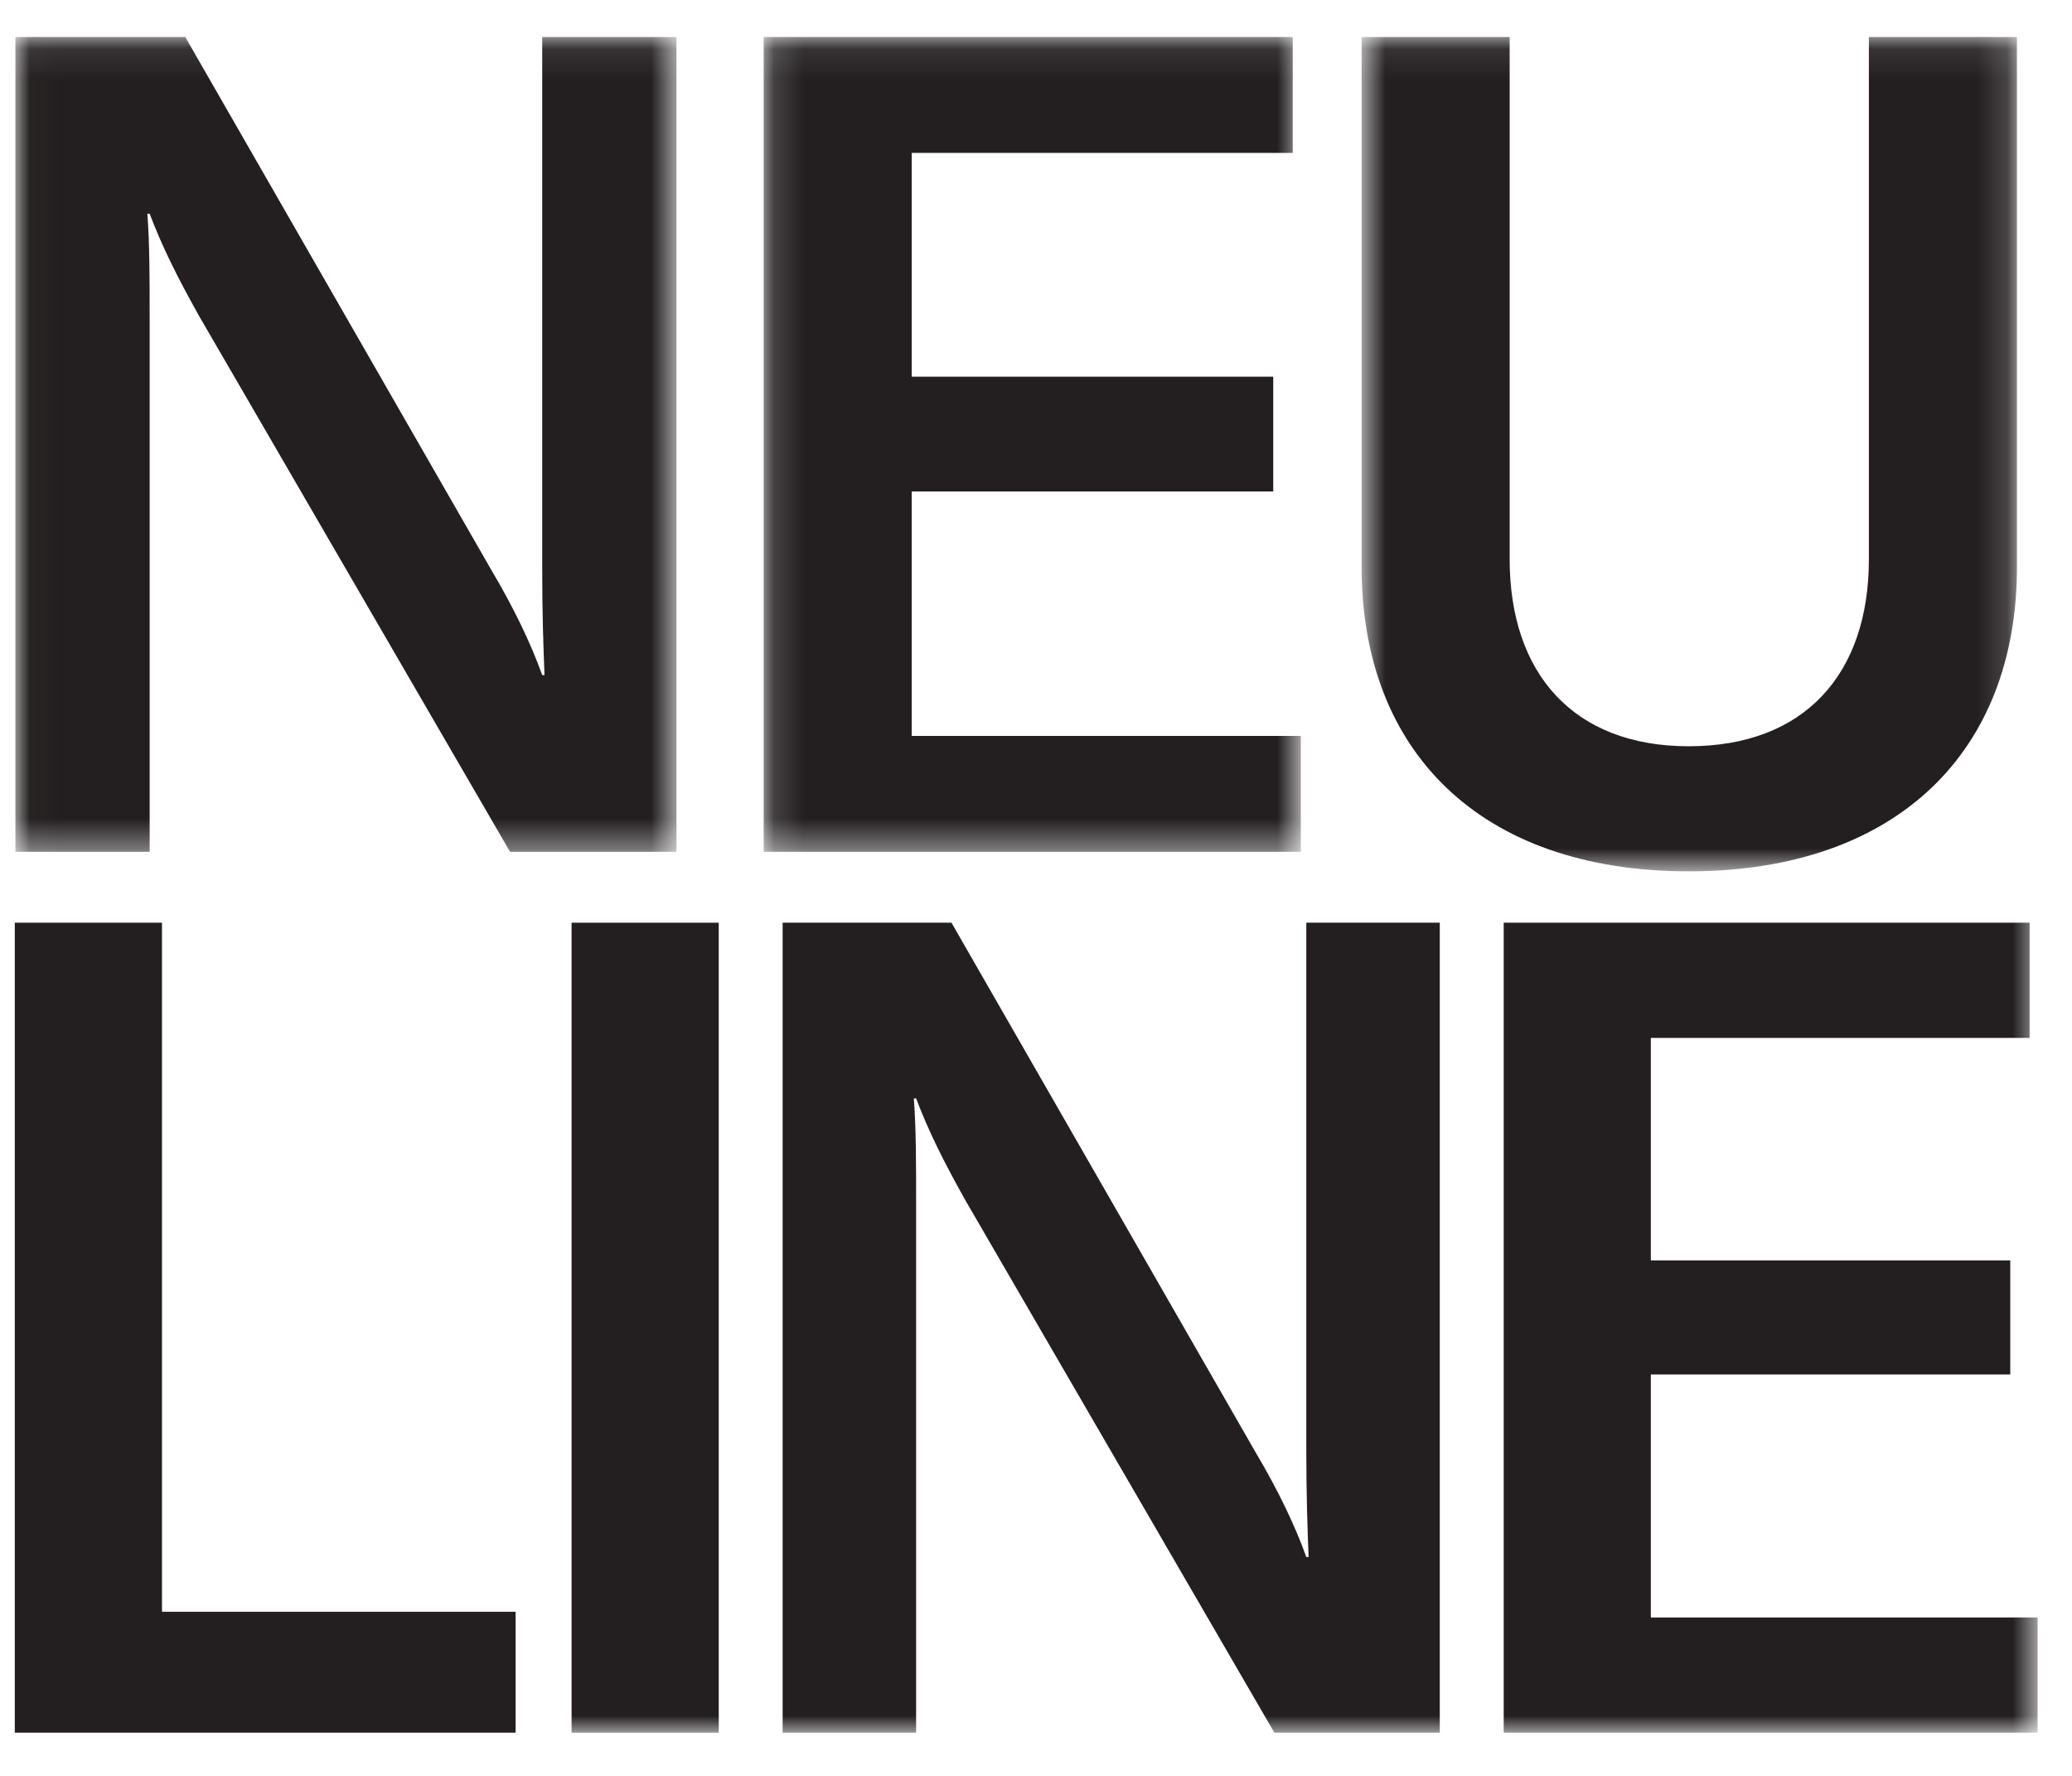
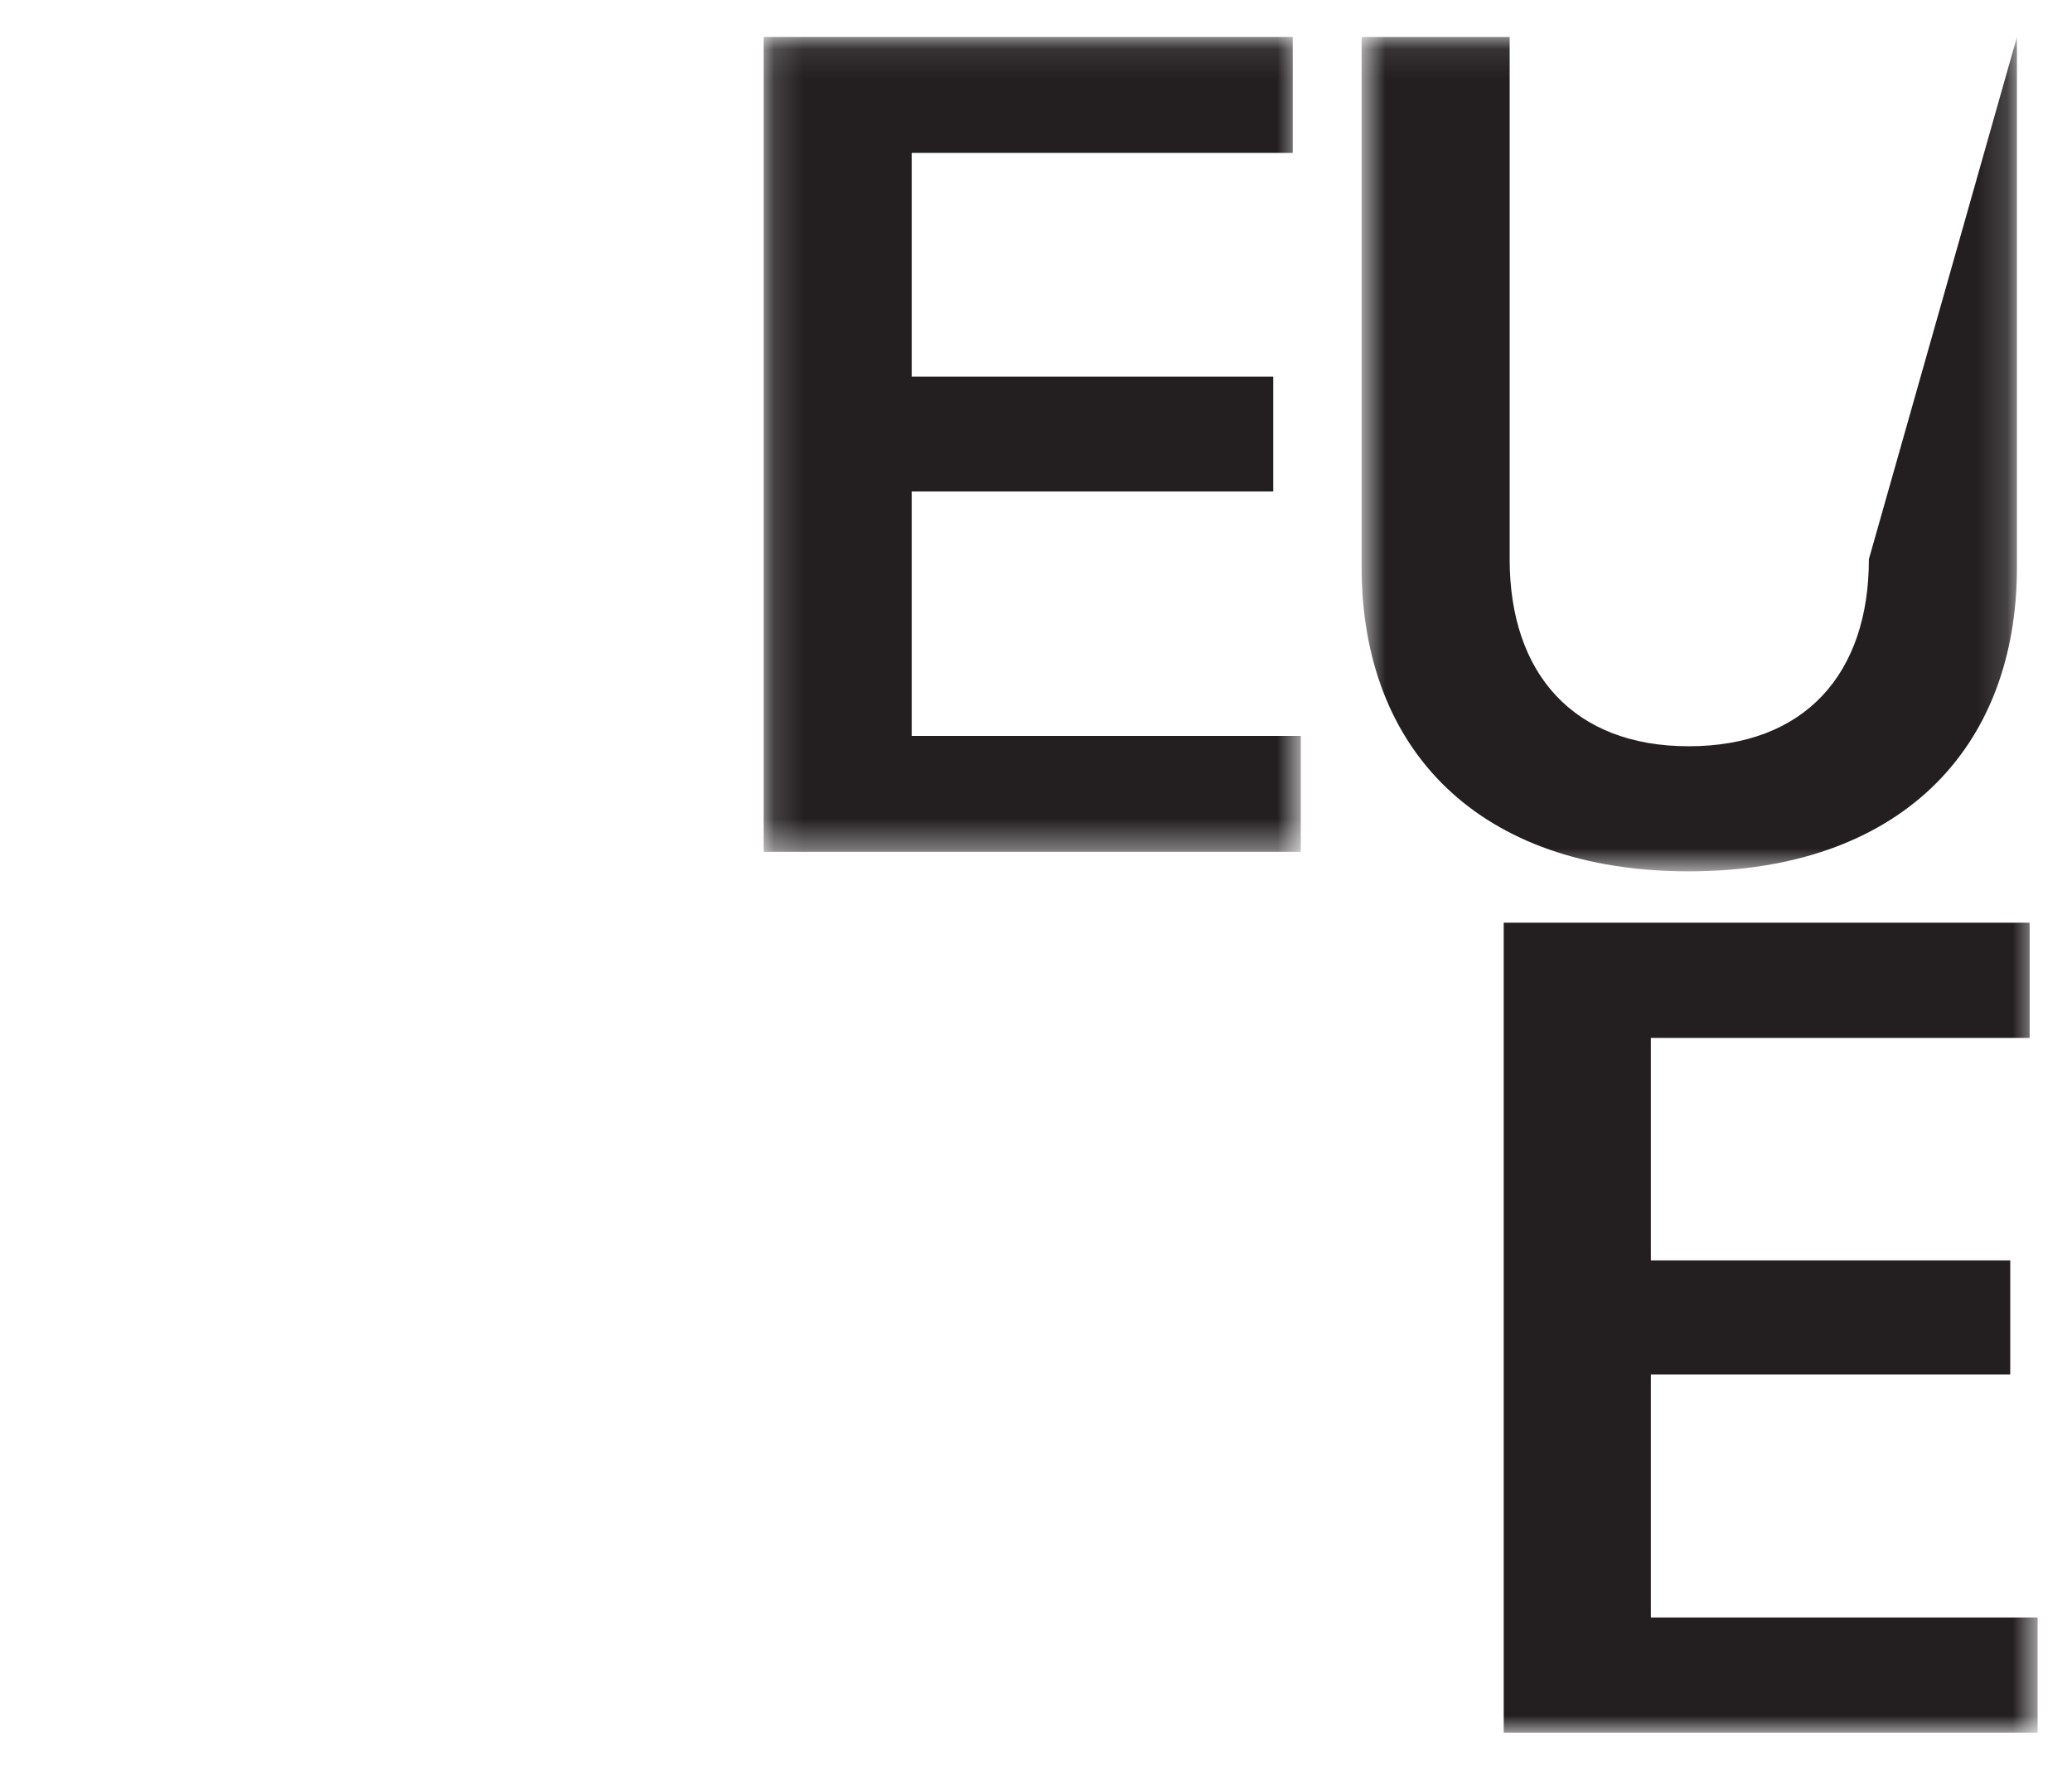
<svg xmlns="http://www.w3.org/2000/svg" xmlns:xlink="http://www.w3.org/1999/xlink" width="70px" height="60px" viewBox="0 0 70 60" version="1.1">
  <title>Group 16</title>
  <defs>
    <filter id="filter-1">
      <feColorMatrix in="SourceGraphic" type="matrix" values="0 0 0 0 0 0 0 0 0 0 0 0 0 0 0 0 0 0 1 0" />
    </filter>
-     <polygon id="path-2" points="0.02 0.09 22.354 0.09 22.354 27.62 0.02 27.62" />
    <polygon id="path-4" points="0.147 0.09 18.293 0.09 18.293 27.62 0.147 27.62" />
    <polygon id="path-6" points="0.697 0.09 22.836 0.09 22.836 28.279 0.697 28.279" />
    <polygon id="path-8" points="0 58.077 68.339 58.077 68.339 0.786 0 0.786" />
  </defs>
  <g id="Symbols" stroke="none" stroke-width="1" fill="none" fill-rule="evenodd">
    <g id="Group-16" transform="translate(-99, -69)" filter="url(#filter-1)">
      <g transform="translate(99.5, 69.464)">
        <g id="Group-3" transform="translate(0, 0.696)">
          <mask id="mask-3" fill="white">
            <use xlink:href="#path-2" />
          </mask>
          <g id="Clip-2" />
          <path d="M0.02,0.09 L5.759,0.09 L16.112,18.12 C16.848,19.361 17.429,20.563 17.818,21.648 L17.895,21.648 C17.856,20.641 17.818,19.555 17.818,18.081 L17.818,0.09 L22.354,0.09 L22.354,27.62 L16.732,27.62 L6.224,9.513 C5.487,8.194 4.983,7.186 4.556,6.061 L4.479,6.061 C4.556,7.108 4.556,8.194 4.556,9.706 L4.556,27.62 L0.02,27.62 L0.02,0.09 Z" id="Fill-1" fill="#231F20" mask="url(#mask-3)" />
        </g>
        <g id="Group-6" transform="translate(25.153, 0.696)">
          <mask id="mask-5" fill="white">
            <use xlink:href="#path-4" />
          </mask>
          <g id="Clip-5" />
          <polygon id="Fill-4" fill="#231F20" mask="url(#mask-5)" points="18.293 23.704 18.293 27.62 0.147 27.62 0.147 0.09 18.021 0.09 18.021 4.006 5.148 4.006 5.148 11.567 17.362 11.567 17.362 15.445 5.148 15.445 5.148 23.704" />
        </g>
        <g id="Group-9" transform="translate(44.804, 0.696)">
          <mask id="mask-7" fill="white">
            <use xlink:href="#path-6" />
          </mask>
          <g id="Clip-8" />
-           <path d="M5.698,0.09 L5.698,17.732 C5.698,21.61 7.87,24.053 11.747,24.053 C15.664,24.053 17.834,21.61 17.834,17.732 L17.834,0.09 L22.836,0.09 L22.836,18.004 C22.836,24.208 18.804,28.279 11.747,28.279 C4.69,28.279 0.697,24.208 0.697,18.004 L0.697,0.09 L5.698,0.09 Z" id="Fill-7" fill="#231F20" mask="url(#mask-7)" />
+           <path d="M5.698,0.09 L5.698,17.732 C5.698,21.61 7.87,24.053 11.747,24.053 C15.664,24.053 17.834,21.61 17.834,17.732 L22.836,0.09 L22.836,18.004 C22.836,24.208 18.804,28.279 11.747,28.279 C4.69,28.279 0.697,24.208 0.697,18.004 L0.697,0.09 L5.698,0.09 Z" id="Fill-7" fill="#231F20" mask="url(#mask-7)" />
        </g>
-         <polygon id="Fill-10" fill="#231F20" points="0 30.71 4.972 30.71 4.972 53.991 16.92 53.991 16.92 58.076 0 58.076" />
        <mask id="mask-9" fill="white">
          <use xlink:href="#path-8" />
        </mask>
        <g id="Clip-13" />
-         <polygon id="Fill-12" fill="#231F20" mask="url(#mask-9)" points="18.81 58.077 23.782 58.077 23.782 30.711 18.81 30.711" />
-         <path d="M25.94,30.71 L31.644,30.71 L41.936,48.634 C42.668,49.867 43.246,51.062 43.632,52.141 L43.709,52.141 C43.671,51.139 43.632,50.06 43.632,48.595 L43.632,30.71 L48.141,30.71 L48.141,58.076 L42.553,58.076 L32.107,40.077 C31.375,38.766 30.873,37.764 30.45,36.647 L30.373,36.647 C30.45,37.686 30.45,38.766 30.45,40.269 L30.45,58.076 L25.94,58.076 L25.94,30.71 Z" id="Fill-14" fill="#231F20" mask="url(#mask-9)" />
        <polygon id="Fill-15" fill="#231F20" mask="url(#mask-9)" points="68.339 54.184 68.339 58.076 50.301 58.076 50.301 30.71 68.069 30.71 68.069 34.603 55.272 34.603 55.272 42.12 67.414 42.12 67.414 45.974 55.272 45.974 55.272 54.184" />
      </g>
    </g>
  </g>
</svg>